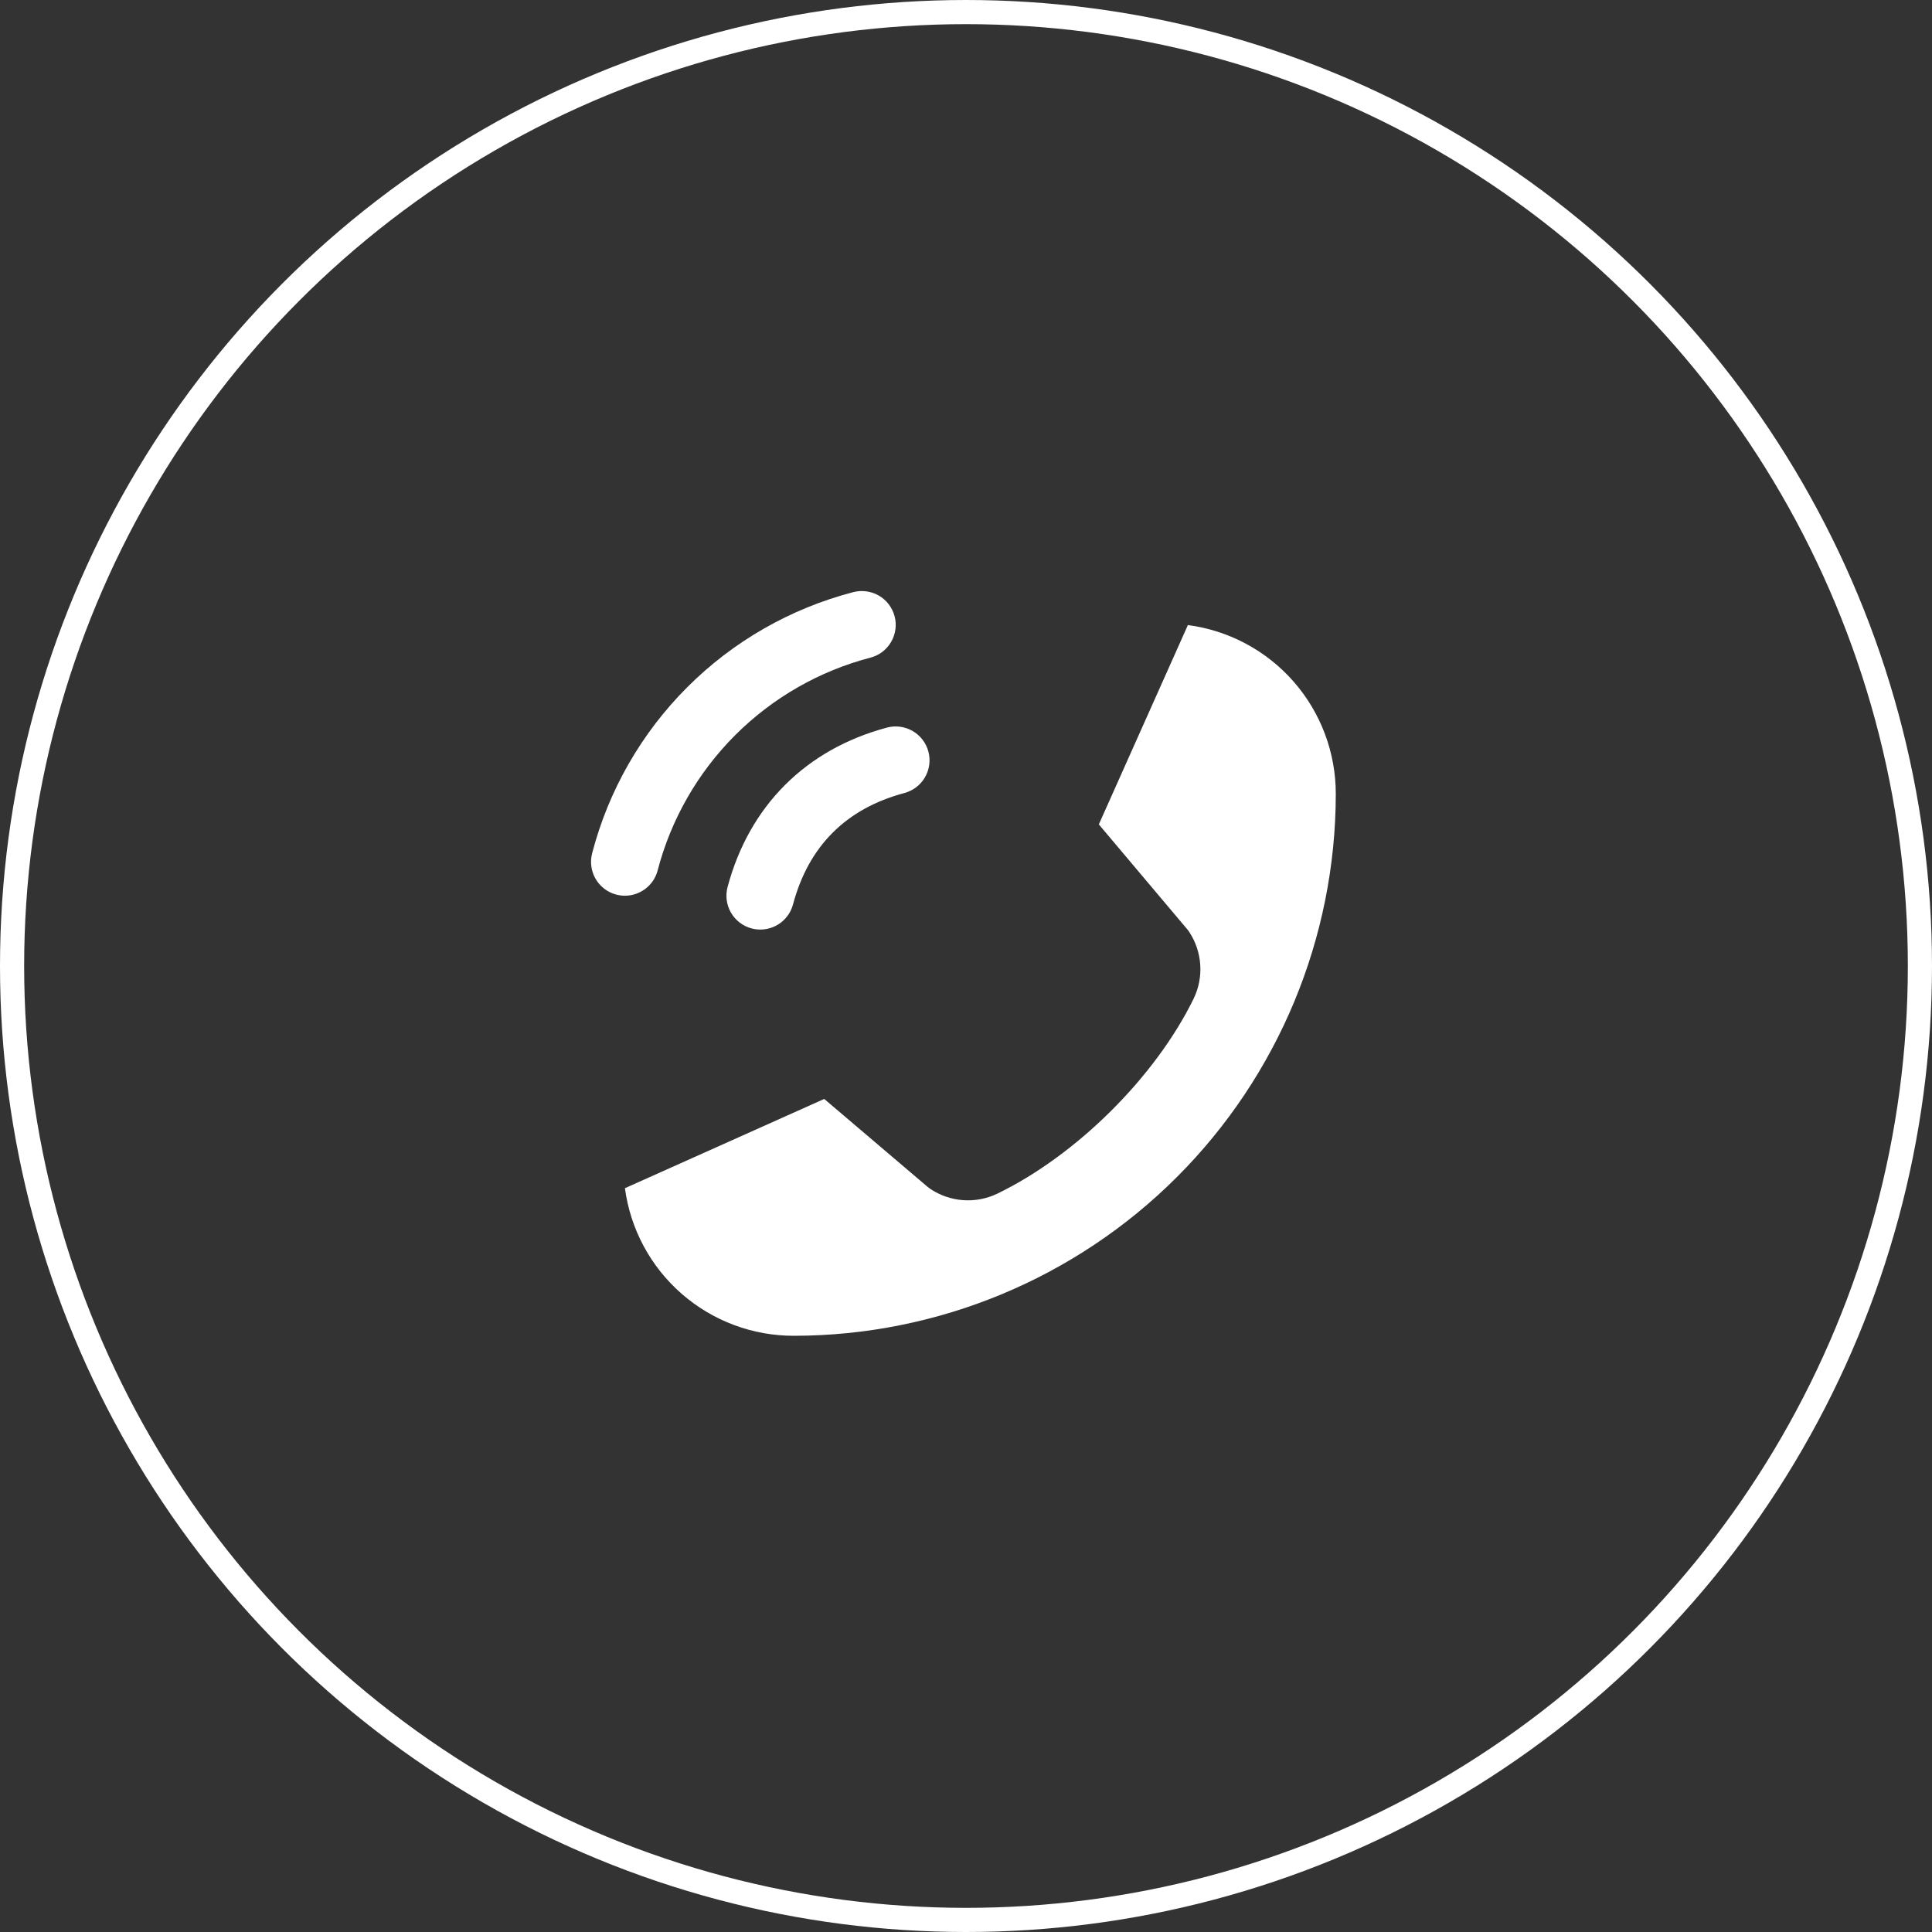
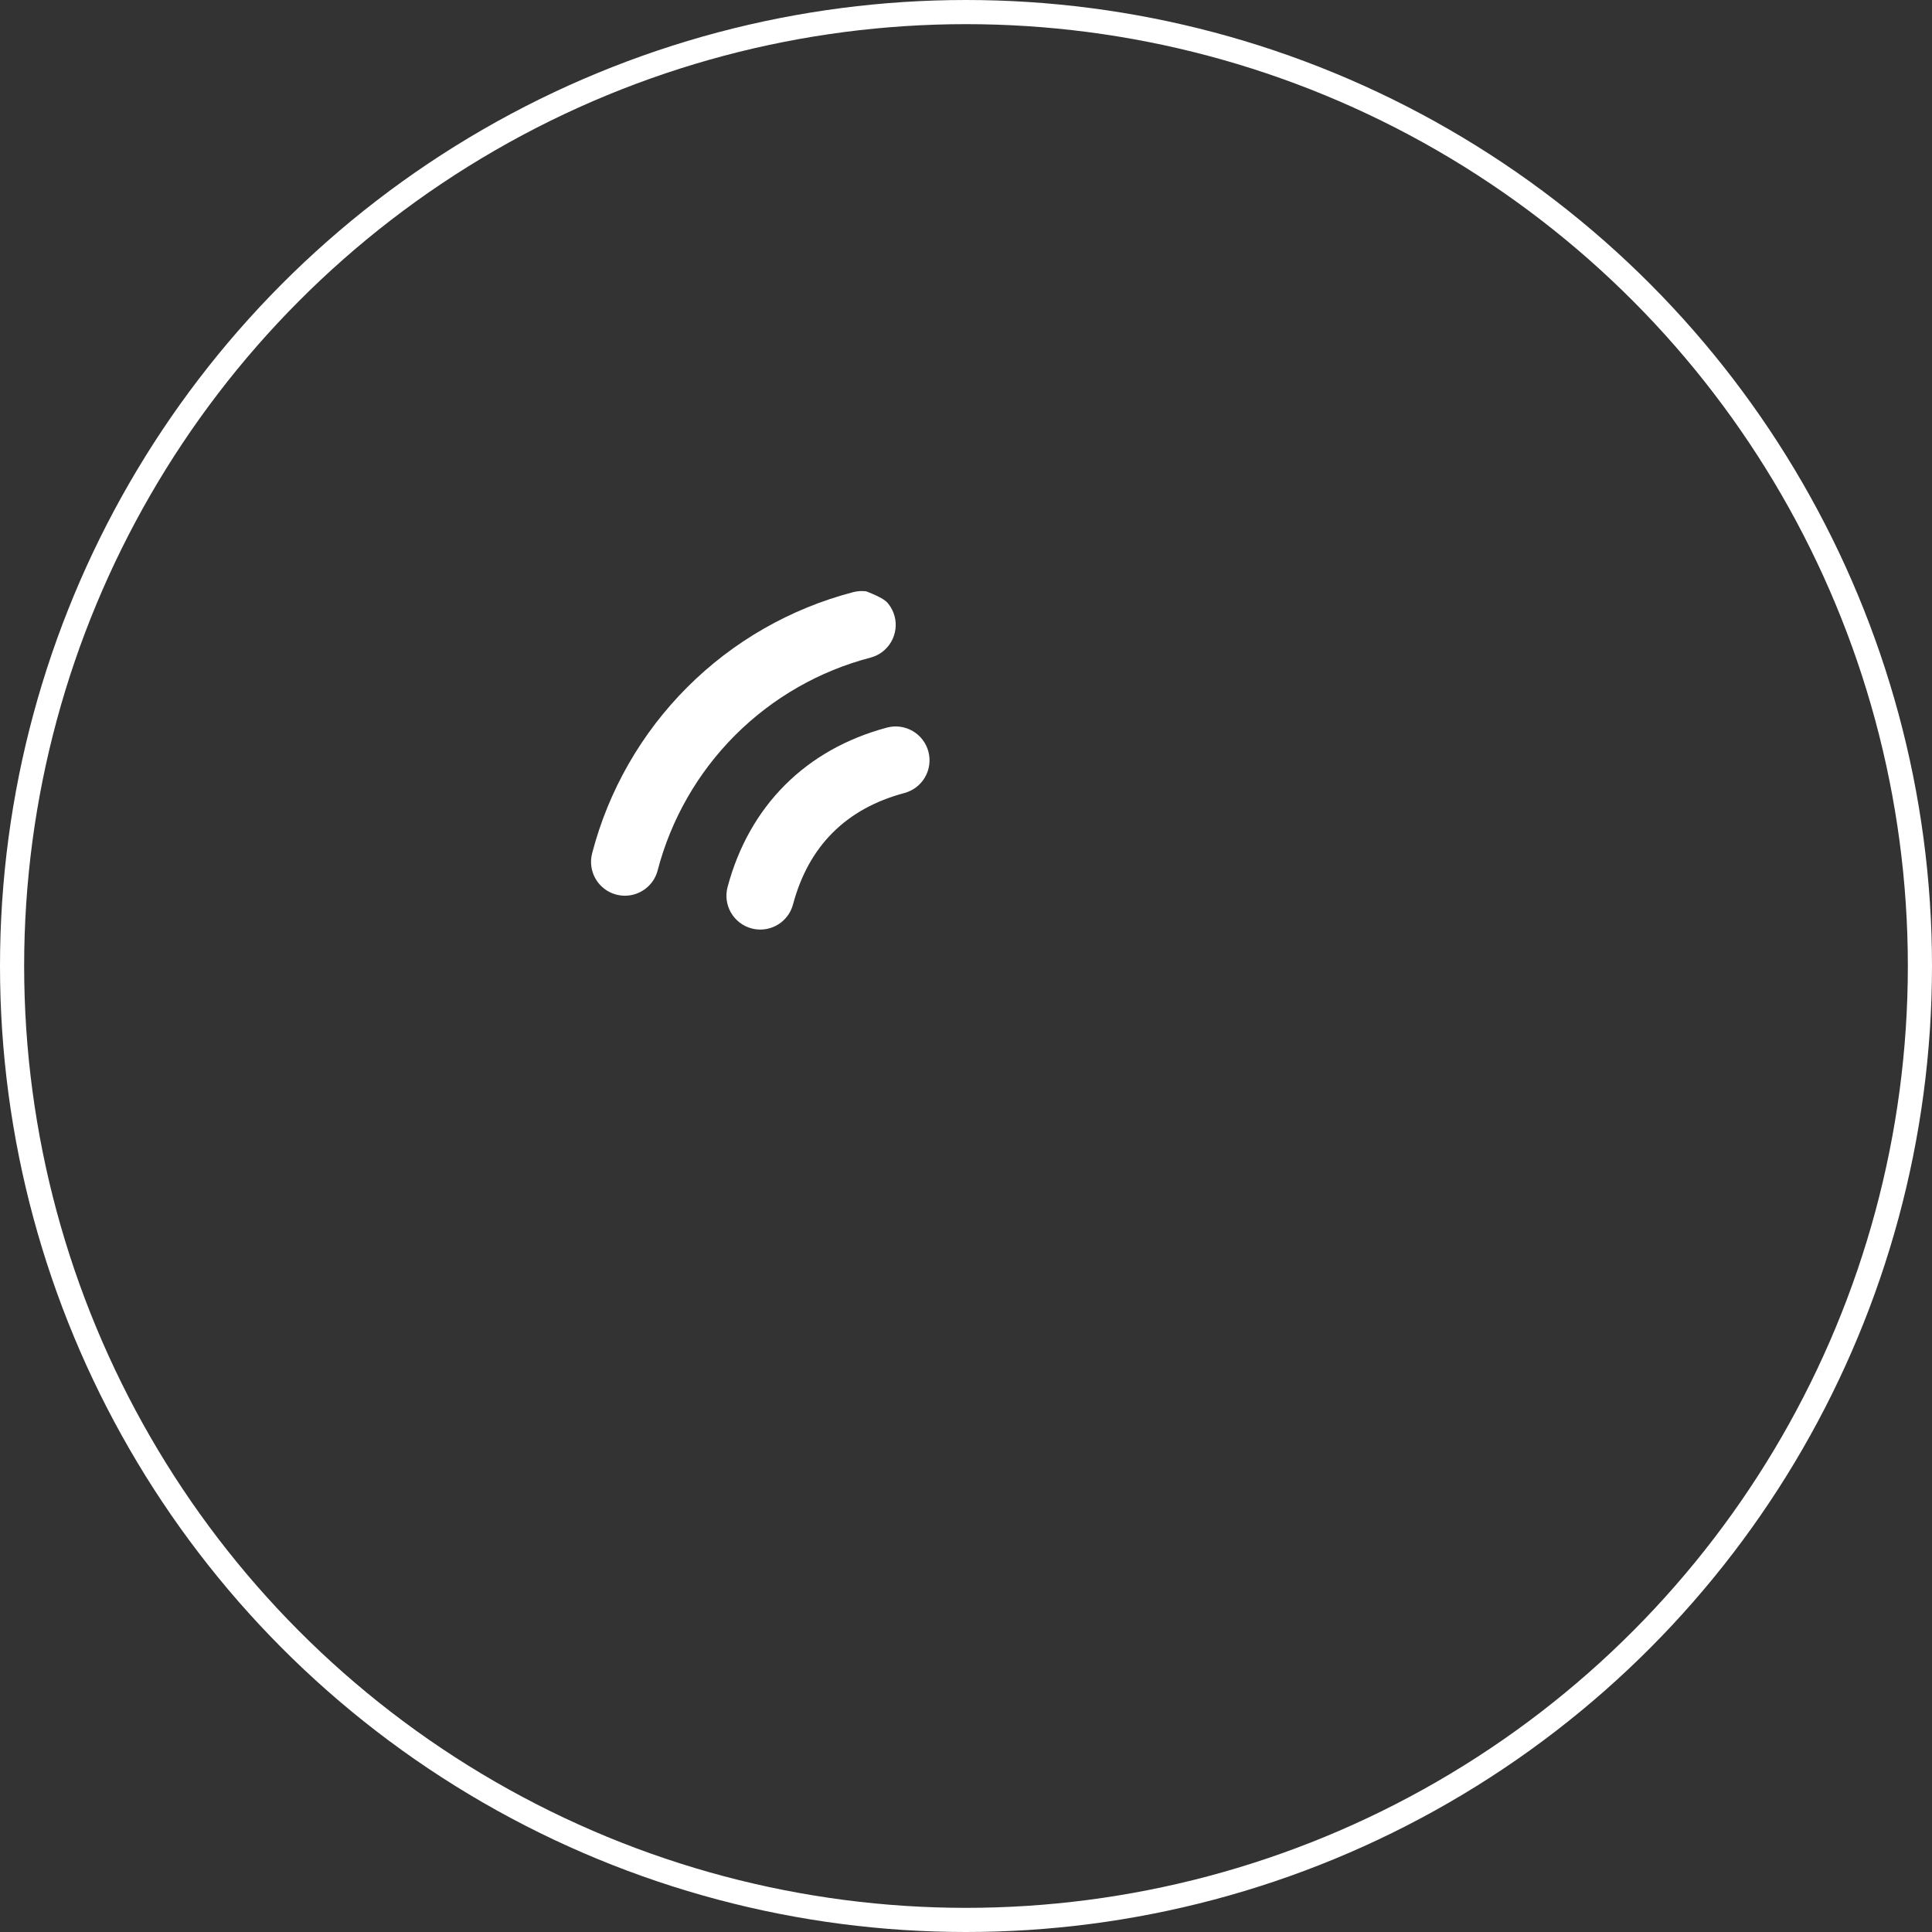
<svg xmlns="http://www.w3.org/2000/svg" width="80" height="80" viewBox="0 0 80 80" fill="none">
  <rect x="0" y="0" width="80" height="80" fill="#333333" stroke="none" />
  <circle cx="40" cy="40" r="39.5" stroke="white" />
-   <path fill-rule="evenodd" clip-rule="evenodd" d="M36.8 25.022C36.912 25.169 36.994 25.335 37.042 25.513C37.09 25.691 37.102 25.877 37.078 26.059C37.053 26.242 36.993 26.418 36.901 26.578C36.809 26.737 36.686 26.877 36.54 26.989C36.394 27.101 36.227 27.183 36.048 27.23C33.927 27.783 31.992 28.892 30.442 30.442C28.892 31.992 27.783 33.928 27.23 36.049C27.151 36.347 26.975 36.611 26.73 36.799C26.485 36.987 26.184 37.09 25.876 37.09C25.753 37.089 25.631 37.073 25.513 37.042C25.335 36.995 25.168 36.913 25.022 36.8C24.876 36.688 24.753 36.549 24.661 36.389C24.569 36.23 24.509 36.054 24.485 35.871C24.461 35.688 24.474 35.503 24.521 35.325C25.199 32.727 26.558 30.356 28.457 28.457C30.355 26.558 32.726 25.199 35.325 24.521C35.503 24.474 35.688 24.462 35.871 24.486C36.053 24.51 36.23 24.569 36.389 24.662C36.548 24.754 36.688 24.876 36.8 25.022ZM32.837 37.45C33.482 35.034 35.034 33.482 37.45 32.837C37.809 32.741 38.116 32.506 38.302 32.184C38.488 31.863 38.539 31.48 38.443 31.121C38.347 30.762 38.112 30.455 37.79 30.269C37.468 30.083 37.086 30.032 36.727 30.128C33.37 31.025 31.025 33.37 30.128 36.727C30.08 36.905 30.068 37.09 30.092 37.273C30.116 37.455 30.176 37.631 30.268 37.791C30.36 37.95 30.483 38.09 30.629 38.202C30.775 38.314 30.942 38.396 31.12 38.444C31.238 38.475 31.36 38.491 31.483 38.491C31.791 38.491 32.092 38.389 32.337 38.201C32.581 38.013 32.757 37.749 32.837 37.45ZM25.876 49.193C25.876 49.194 25.875 49.193 25.876 49.193V49.193Z" fill="white" />
-   <path d="M25.876 49.193H25.895L34.13 45.505L38.396 49.134C38.438 49.169 38.481 49.202 38.526 49.232C38.929 49.501 39.396 49.661 39.88 49.696C40.363 49.731 40.848 49.64 41.286 49.432C44.567 47.846 47.839 44.599 49.426 41.352C49.636 40.918 49.731 40.436 49.7 39.954C49.669 39.472 49.515 39.006 49.251 38.602C49.221 38.554 49.188 38.509 49.151 38.467L45.5 34.137L49.179 25.902C49.18 25.895 49.18 25.888 49.179 25.881C50.878 26.103 52.438 26.936 53.567 28.225C54.696 29.514 55.316 31.171 55.312 32.884C55.305 38.831 52.94 44.531 48.736 48.736C44.531 52.94 38.83 55.305 32.884 55.312C31.172 55.318 29.516 54.7 28.226 53.573C26.936 52.447 26.101 50.891 25.876 49.193Z" fill="white" />
+   <path fill-rule="evenodd" clip-rule="evenodd" d="M36.8 25.022C36.912 25.169 36.994 25.335 37.042 25.513C37.09 25.691 37.102 25.877 37.078 26.059C37.053 26.242 36.993 26.418 36.901 26.578C36.809 26.737 36.686 26.877 36.54 26.989C36.394 27.101 36.227 27.183 36.048 27.23C33.927 27.783 31.992 28.892 30.442 30.442C28.892 31.992 27.783 33.928 27.23 36.049C27.151 36.347 26.975 36.611 26.73 36.799C26.485 36.987 26.184 37.09 25.876 37.09C25.753 37.089 25.631 37.073 25.513 37.042C25.335 36.995 25.168 36.913 25.022 36.8C24.876 36.688 24.753 36.549 24.661 36.389C24.569 36.23 24.509 36.054 24.485 35.871C24.461 35.688 24.474 35.503 24.521 35.325C25.199 32.727 26.558 30.356 28.457 28.457C30.355 26.558 32.726 25.199 35.325 24.521C35.503 24.474 35.688 24.462 35.871 24.486C36.548 24.754 36.688 24.876 36.8 25.022ZM32.837 37.45C33.482 35.034 35.034 33.482 37.45 32.837C37.809 32.741 38.116 32.506 38.302 32.184C38.488 31.863 38.539 31.48 38.443 31.121C38.347 30.762 38.112 30.455 37.79 30.269C37.468 30.083 37.086 30.032 36.727 30.128C33.37 31.025 31.025 33.37 30.128 36.727C30.08 36.905 30.068 37.09 30.092 37.273C30.116 37.455 30.176 37.631 30.268 37.791C30.36 37.95 30.483 38.09 30.629 38.202C30.775 38.314 30.942 38.396 31.12 38.444C31.238 38.475 31.36 38.491 31.483 38.491C31.791 38.491 32.092 38.389 32.337 38.201C32.581 38.013 32.757 37.749 32.837 37.45ZM25.876 49.193C25.876 49.194 25.875 49.193 25.876 49.193V49.193Z" fill="white" />
</svg>